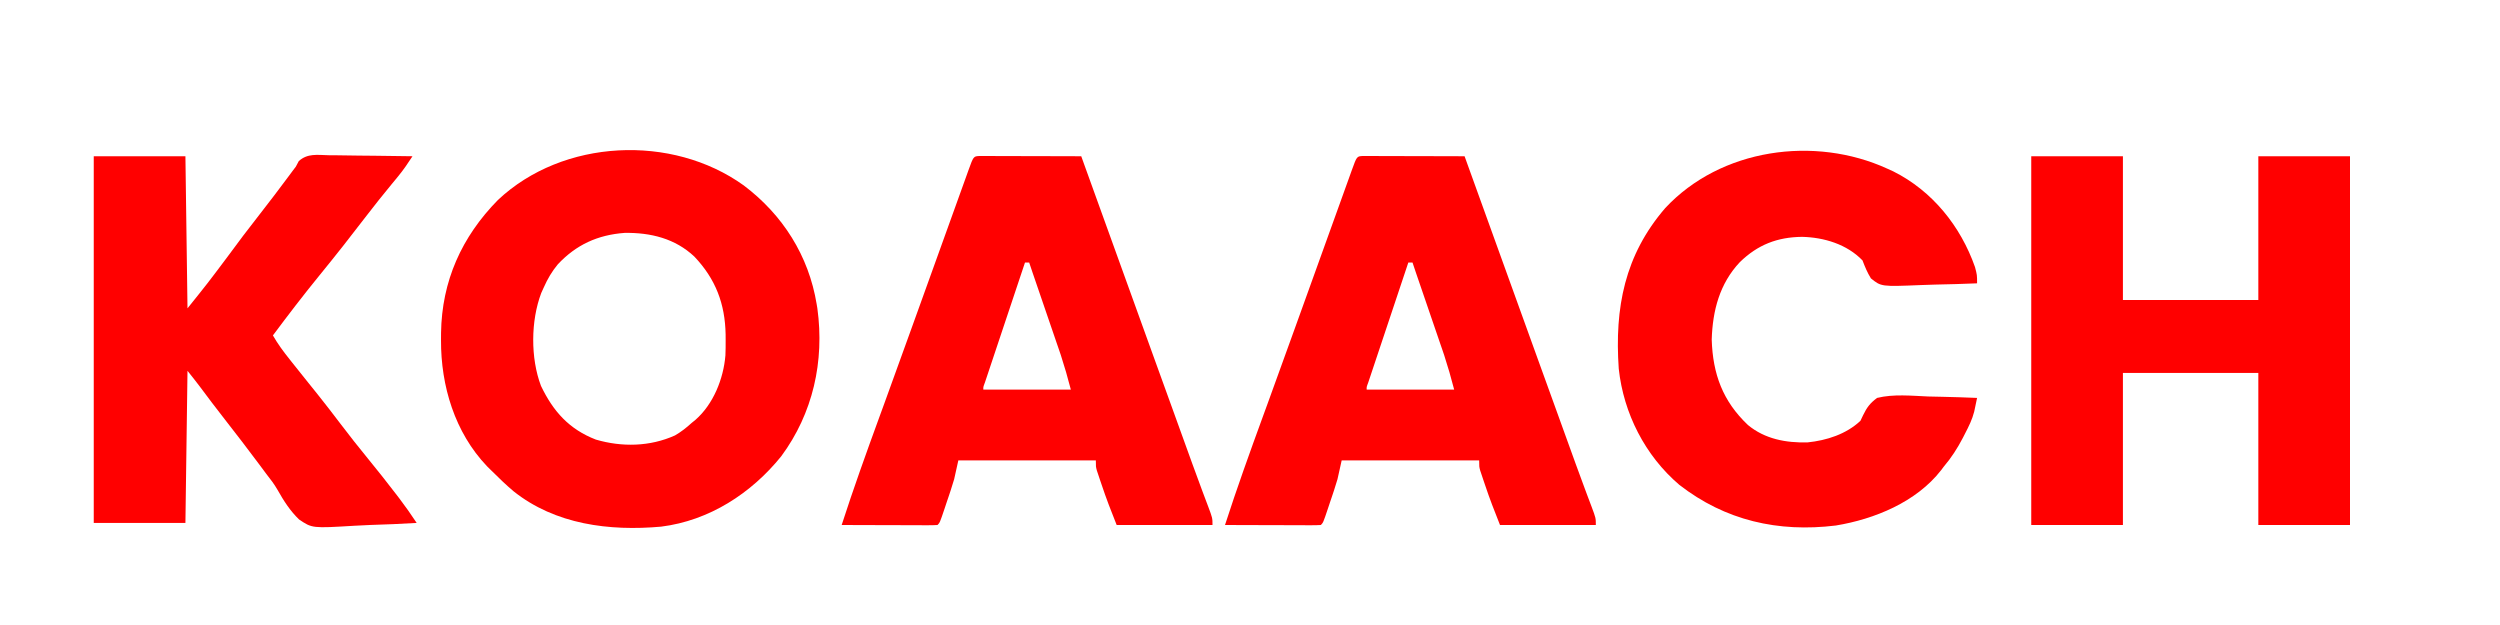
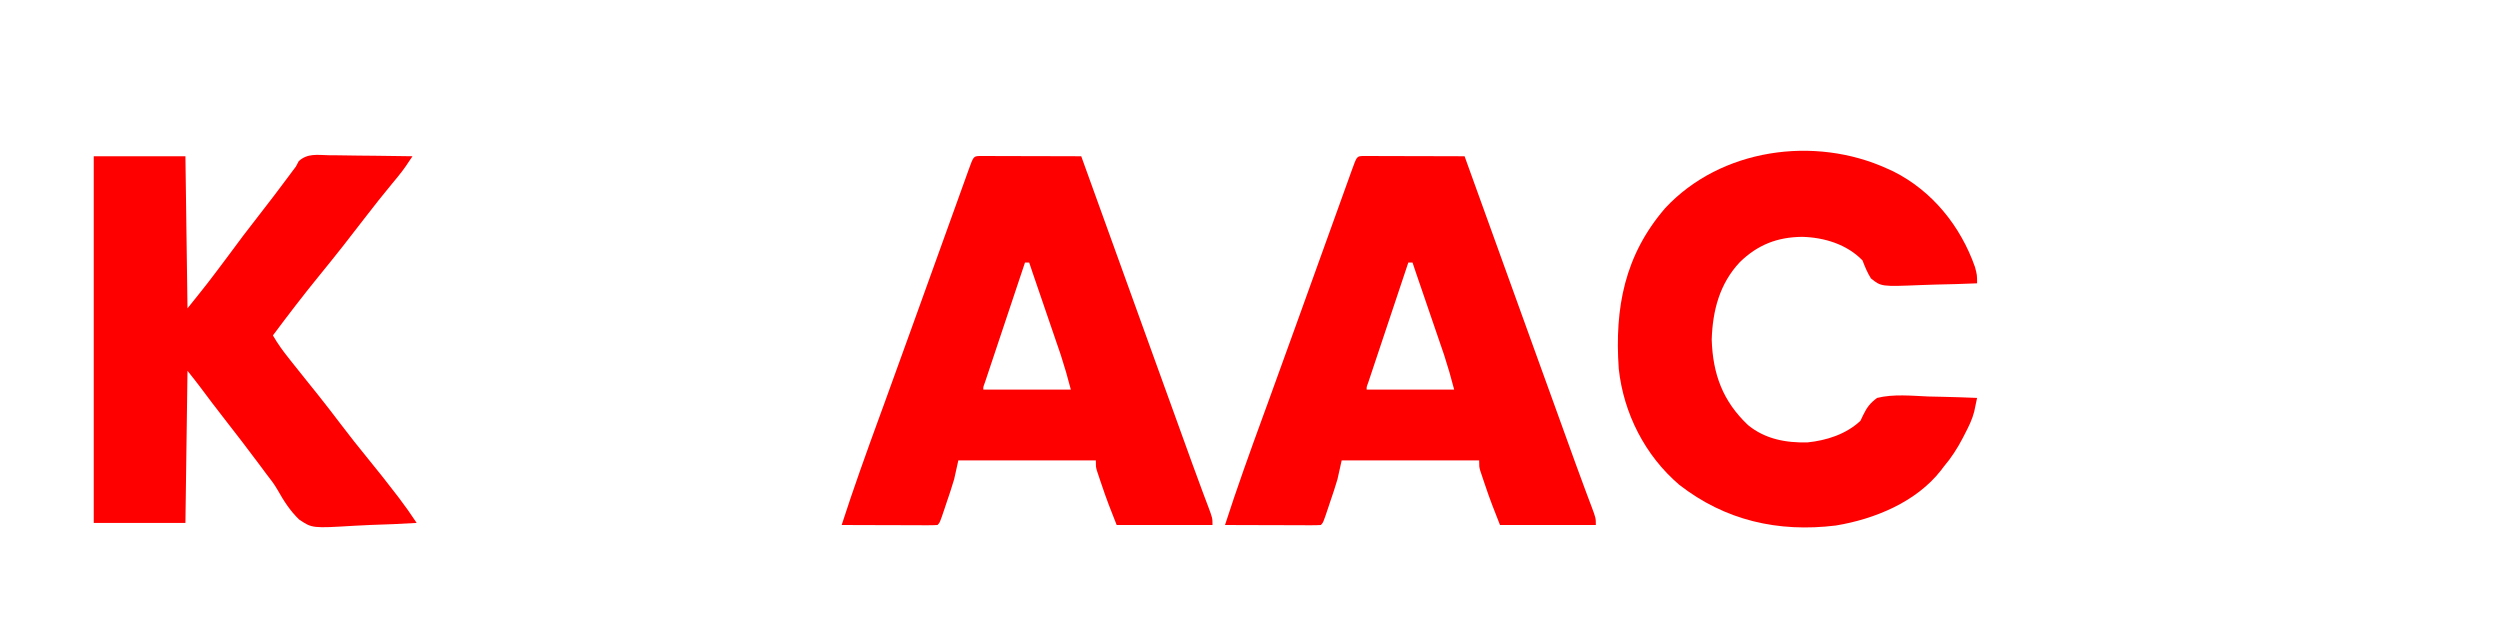
<svg xmlns="http://www.w3.org/2000/svg" version="1.1" width="1200" height="300">
-   <path d="M0 0 C18.691 14.107 31.186 33.718 35 57 C35.111 57.666 35.222 58.333 35.336 59.02 C38.821 84.407 33.212 109.423 18 130 C3.624 147.823 -16.597 160.911 -39.651 163.789 C-64.421 166.014 -90.491 162.792 -110.551 146.76 C-114.203 143.671 -117.617 140.379 -121 137 C-122.114 135.904 -122.114 135.904 -123.25 134.785 C-138.687 118.594 -145.426 96.182 -145.312 74.25 C-145.307 73.106 -145.301 71.962 -145.295 70.784 C-144.94 45.941 -135.41 24.696 -118 7 C-86.809 -22.363 -34.471 -24.78 0 0 Z M-89.254 37.883 C-92.124 41.363 -94.183 44.876 -96 49 C-96.393 49.864 -96.786 50.727 -97.191 51.617 C-102.256 64.922 -102.384 82.913 -97.324 96.246 C-91.434 108.497 -83.83 117.021 -71 122 C-58.452 125.675 -45.033 125.421 -33 120 C-30.026 118.272 -27.538 116.313 -25 114 C-24.408 113.522 -23.817 113.044 -23.207 112.551 C-14.582 104.992 -9.744 92.879 -8.799 81.604 C-8.698 79.127 -8.671 76.666 -8.688 74.188 C-8.692 73.312 -8.697 72.437 -8.702 71.536 C-8.968 56.814 -13.508 44.917 -23.676 34.195 C-32.912 25.471 -44.699 22.599 -57.195 22.789 C-70.114 23.761 -80.396 28.436 -89.254 37.883 Z " fill="#FF0000" transform="translate(357,89)" />
-   <path d="M0 0 C14.52 0 29.04 0 44 0 C44 22.77 44 45.54 44 69 C65.45 69 86.9 69 109 69 C109 46.23 109 23.46 109 0 C123.52 0 138.04 0 153 0 C153 58.41 153 116.82 153 177 C138.48 177 123.96 177 109 177 C109 152.91 109 128.82 109 104 C87.55 104 66.1 104 44 104 C44 128.09 44 152.18 44 177 C29.48 177 14.96 177 0 177 C0 118.59 0 60.18 0 0 Z " fill="#FF0000" transform="translate(975,75)" />
  <path d="M0 0 C14.52 0 29.04 0 44 0 C44.33 24.09 44.66 48.18 45 73 C54.65 60.986 54.65 60.986 63.875 48.688 C69.079 41.551 74.42 34.54 79.868 27.588 C84.356 21.854 88.749 16.055 93.094 10.212 C93.55 9.599 94.007 8.987 94.477 8.355 C94.869 7.826 95.262 7.296 95.667 6.751 C96.107 6.173 96.547 5.595 97 5 C97.469 4.116 97.939 3.232 98.422 2.321 C102.639 -1.475 107.299 -0.615 112.766 -0.488 C114.488 -0.478 114.488 -0.478 116.246 -0.467 C119.915 -0.439 123.582 -0.376 127.25 -0.312 C129.737 -0.287 132.224 -0.265 134.711 -0.244 C140.808 -0.189 146.904 -0.105 153 0 C150.822 3.32 148.649 6.568 146.117 9.629 C145.595 10.265 145.073 10.9 144.535 11.555 C143.987 12.218 143.439 12.88 142.875 13.562 C138.802 18.53 134.773 23.519 130.875 28.625 C123.543 38.224 116.077 47.706 108.438 57.062 C100.714 66.525 93.298 76.205 86 86 C88.31 90.075 91.023 93.722 93.938 97.375 C94.419 97.984 94.901 98.592 95.397 99.219 C97.897 102.374 100.412 105.516 102.934 108.652 C103.914 109.872 104.895 111.092 105.875 112.312 C106.371 112.93 106.868 113.547 107.379 114.183 C111.139 118.88 114.801 123.645 118.438 128.438 C122.693 134.043 127.037 139.558 131.5 145 C136.119 150.635 140.633 156.34 145.062 162.125 C145.867 163.173 145.867 163.173 146.688 164.242 C149.607 168.075 152.344 171.977 155 176 C147.568 176.46 140.14 176.773 132.698 176.989 C130.173 177.079 127.649 177.201 125.127 177.358 C104.823 178.587 104.823 178.587 98.541 174.336 C94.24 170.18 91.167 165.367 88.247 160.178 C86.672 157.427 84.811 154.982 82.844 152.5 C81.728 151.001 80.613 149.501 79.5 148 C74.043 140.682 68.492 133.446 62.87 126.255 C58.8 121.046 54.805 115.79 50.867 110.48 C48.961 107.949 46.98 105.475 45 103 C44.67 127.09 44.34 151.18 44 176 C29.48 176 14.96 176 0 176 C0 117.92 0 59.84 0 0 Z " fill="#FF0000" transform="translate(45,75)" />
  <path d="M0 0 C1.356 0.003 1.356 0.003 2.739 0.007 C3.76 0.007 4.781 0.007 5.833 0.007 C6.943 0.012 8.053 0.017 9.197 0.023 C10.893 0.025 10.893 0.025 12.624 0.027 C16.251 0.033 19.879 0.045 23.506 0.058 C25.959 0.063 28.411 0.067 30.864 0.071 C36.89 0.082 42.917 0.099 48.944 0.12 C49.597 1.937 49.597 1.937 50.263 3.79 C61.501 35.048 72.789 66.289 84.104 97.52 C87.009 105.536 89.909 113.554 92.807 121.573 C93.192 122.64 93.578 123.707 93.975 124.806 C96.938 133.005 96.938 133.005 98.352 136.921 C99.328 139.621 100.303 142.322 101.28 145.023 C101.584 145.865 101.888 146.708 102.201 147.577 C103.767 151.908 105.354 156.23 106.972 160.543 C107.299 161.417 107.626 162.292 107.963 163.193 C108.585 164.855 109.212 166.515 109.843 168.174 C111.944 173.787 111.944 173.787 111.944 177.12 C96.764 177.12 81.584 177.12 65.944 177.12 C63.358 170.657 60.881 164.274 58.694 157.683 C58.425 156.894 58.157 156.106 57.881 155.294 C57.628 154.537 57.376 153.779 57.115 152.999 C56.89 152.324 56.664 151.65 56.431 150.954 C55.944 149.12 55.944 149.12 55.944 146.12 C34.164 146.12 12.384 146.12 -10.056 146.12 C-10.716 149.09 -11.376 152.06 -12.056 155.12 C-12.587 156.943 -13.146 158.758 -13.748 160.558 C-14.053 161.472 -14.358 162.386 -14.672 163.327 C-14.984 164.249 -15.297 165.171 -15.619 166.12 C-15.935 167.073 -16.252 168.025 -16.578 169.007 C-18.923 175.987 -18.923 175.987 -20.056 177.12 C-21.499 177.213 -22.947 177.238 -24.393 177.234 C-25.774 177.234 -25.774 177.234 -27.183 177.234 C-28.184 177.228 -29.185 177.223 -30.217 177.218 C-31.236 177.216 -32.256 177.215 -33.306 177.214 C-36.577 177.208 -39.848 177.195 -43.119 177.183 C-45.33 177.178 -47.542 177.173 -49.754 177.169 C-55.188 177.158 -60.622 177.141 -66.056 177.12 C-60.385 159.568 -54.153 142.249 -47.823 124.926 C-47.463 123.941 -47.103 122.956 -46.732 121.941 C-46.363 120.931 -45.995 119.922 -45.615 118.883 C-41.218 106.843 -36.875 94.784 -32.53 82.725 C-31.124 78.821 -29.717 74.918 -28.309 71.015 C-24.255 59.771 -20.202 48.526 -16.156 37.279 C-14.56 32.846 -12.963 28.414 -11.365 23.981 C-10.622 21.919 -9.88 19.856 -9.138 17.792 C-8.128 14.979 -7.114 12.167 -6.099 9.355 C-5.803 8.526 -5.506 7.696 -5.2 6.842 C-2.783 0.163 -2.783 0.163 0 0 Z M21.944 51.12 C19.334 58.925 16.726 66.731 14.121 74.538 C12.911 78.162 11.7 81.786 10.489 85.41 C9.32 88.904 8.153 92.399 6.987 95.894 C6.541 97.231 6.095 98.567 5.648 99.903 C5.023 101.768 4.401 103.633 3.78 105.499 C3.424 106.563 3.069 107.626 2.703 108.722 C1.893 110.86 1.893 110.86 1.944 112.12 C15.804 112.12 29.664 112.12 43.944 112.12 C41.717 103.786 41.717 103.786 39.15 95.605 C38.833 94.674 38.516 93.744 38.19 92.785 C37.859 91.823 37.527 90.861 37.186 89.87 C36.837 88.85 36.489 87.829 36.13 86.778 C35.029 83.557 33.924 80.339 32.819 77.12 C32.07 74.932 31.321 72.743 30.572 70.554 C28.935 65.765 27.294 60.978 25.651 56.191 C25.074 54.503 24.508 52.812 23.944 51.12 C23.284 51.12 22.624 51.12 21.944 51.12 Z " fill="#FF0000" transform="translate(654.056,74.88)" />
  <path d="M0 0 C1.356 0.003 1.356 0.003 2.739 0.007 C3.76 0.007 4.781 0.007 5.833 0.007 C6.943 0.012 8.053 0.017 9.197 0.023 C10.893 0.025 10.893 0.025 12.624 0.027 C16.251 0.033 19.879 0.045 23.506 0.058 C25.959 0.063 28.411 0.067 30.864 0.071 C36.89 0.082 42.917 0.099 48.944 0.12 C49.597 1.937 49.597 1.937 50.263 3.79 C61.501 35.048 72.789 66.289 84.104 97.52 C87.009 105.536 89.909 113.554 92.807 121.573 C93.192 122.64 93.578 123.707 93.975 124.806 C96.938 133.005 96.938 133.005 98.352 136.921 C99.328 139.621 100.303 142.322 101.28 145.023 C101.584 145.865 101.888 146.708 102.201 147.577 C103.767 151.908 105.354 156.23 106.972 160.543 C107.299 161.417 107.626 162.292 107.963 163.193 C108.585 164.855 109.212 166.515 109.843 168.174 C111.944 173.787 111.944 173.787 111.944 177.12 C96.764 177.12 81.584 177.12 65.944 177.12 C63.358 170.657 60.881 164.274 58.694 157.683 C58.425 156.894 58.157 156.106 57.881 155.294 C57.628 154.537 57.376 153.779 57.115 152.999 C56.89 152.324 56.664 151.65 56.431 150.954 C55.944 149.12 55.944 149.12 55.944 146.12 C34.164 146.12 12.384 146.12 -10.056 146.12 C-10.716 149.09 -11.376 152.06 -12.056 155.12 C-12.587 156.943 -13.146 158.758 -13.748 160.558 C-14.053 161.472 -14.358 162.386 -14.672 163.327 C-14.984 164.249 -15.297 165.171 -15.619 166.12 C-15.935 167.073 -16.252 168.025 -16.578 169.007 C-18.923 175.987 -18.923 175.987 -20.056 177.12 C-21.499 177.213 -22.947 177.238 -24.393 177.234 C-25.774 177.234 -25.774 177.234 -27.183 177.234 C-28.184 177.228 -29.185 177.223 -30.217 177.218 C-31.236 177.216 -32.256 177.215 -33.306 177.214 C-36.577 177.208 -39.848 177.195 -43.119 177.183 C-45.33 177.178 -47.542 177.173 -49.754 177.169 C-55.188 177.158 -60.622 177.141 -66.056 177.12 C-60.385 159.568 -54.153 142.249 -47.823 124.926 C-47.463 123.941 -47.103 122.956 -46.732 121.941 C-46.363 120.931 -45.995 119.922 -45.615 118.883 C-41.218 106.843 -36.875 94.784 -32.53 82.725 C-31.124 78.821 -29.717 74.918 -28.309 71.015 C-24.255 59.771 -20.202 48.526 -16.156 37.279 C-14.56 32.846 -12.963 28.414 -11.365 23.981 C-10.622 21.919 -9.88 19.856 -9.138 17.792 C-8.128 14.979 -7.114 12.167 -6.099 9.355 C-5.803 8.526 -5.506 7.696 -5.2 6.842 C-2.783 0.163 -2.783 0.163 0 0 Z M21.944 51.12 C19.334 58.925 16.726 66.731 14.121 74.538 C12.911 78.162 11.7 81.786 10.489 85.41 C9.32 88.904 8.153 92.399 6.987 95.894 C6.541 97.231 6.095 98.567 5.648 99.903 C5.023 101.768 4.401 103.633 3.78 105.499 C3.424 106.563 3.069 107.626 2.703 108.722 C1.893 110.86 1.893 110.86 1.944 112.12 C15.804 112.12 29.664 112.12 43.944 112.12 C41.717 103.786 41.717 103.786 39.15 95.605 C38.833 94.674 38.516 93.744 38.19 92.785 C37.859 91.823 37.527 90.861 37.186 89.87 C36.837 88.85 36.489 87.829 36.13 86.778 C35.029 83.557 33.924 80.339 32.819 77.12 C32.07 74.932 31.321 72.743 30.572 70.554 C28.935 65.765 27.294 60.978 25.651 56.191 C25.074 54.503 24.508 52.812 23.944 51.12 C23.284 51.12 22.624 51.12 21.944 51.12 Z " fill="#FF0000" transform="translate(470.056,74.88)" />
  <path d="M0 0 C0.92 0.419 1.841 0.838 2.789 1.27 C21.522 10.636 35.105 27.57 42 47.188 C43 51 43 51 43 55 C36.293 55.28 29.588 55.472 22.877 55.604 C20.596 55.659 18.315 55.734 16.036 55.83 C-3.003 56.606 -3.003 56.606 -7.955 52.623 C-9.712 49.796 -10.811 47.095 -12 44 C-19.487 36.24 -30.463 32.938 -41 32.688 C-52.986 32.81 -62.353 36.534 -70.863 44.812 C-80.573 55.125 -83.942 68.027 -84.375 82 C-83.861 98.585 -79.058 111.572 -67 123 C-58.85 129.746 -48.706 131.631 -38.336 131.348 C-29.154 130.391 -19.834 127.405 -13 121 C-12.572 120.103 -12.144 119.206 -11.702 118.282 C-9.874 114.513 -8.377 112.532 -5 110 C2.912 108.062 11.438 108.974 19.5 109.312 C21.776 109.368 24.052 109.418 26.328 109.463 C31.888 109.584 37.444 109.767 43 110 C42.708 111.416 42.409 112.83 42.108 114.244 C41.943 115.032 41.777 115.819 41.607 116.631 C40.651 120.363 39.022 123.658 37.25 127.062 C36.717 128.106 36.717 128.106 36.172 129.17 C33.556 134.181 30.675 138.692 27 143 C26.577 143.565 26.154 144.129 25.719 144.711 C13.844 159.969 -6.26 168.203 -24.812 171.25 C-52.495 174.642 -77.923 168.854 -99.965 151.691 C-116.362 137.686 -126.689 117.415 -129 96 C-131.02 66.665 -126.169 41.472 -106.688 18.875 C-80.084 -9.693 -35.033 -16.045 0 0 Z " fill="#FF0000" transform="translate(906,81)" />
</svg>